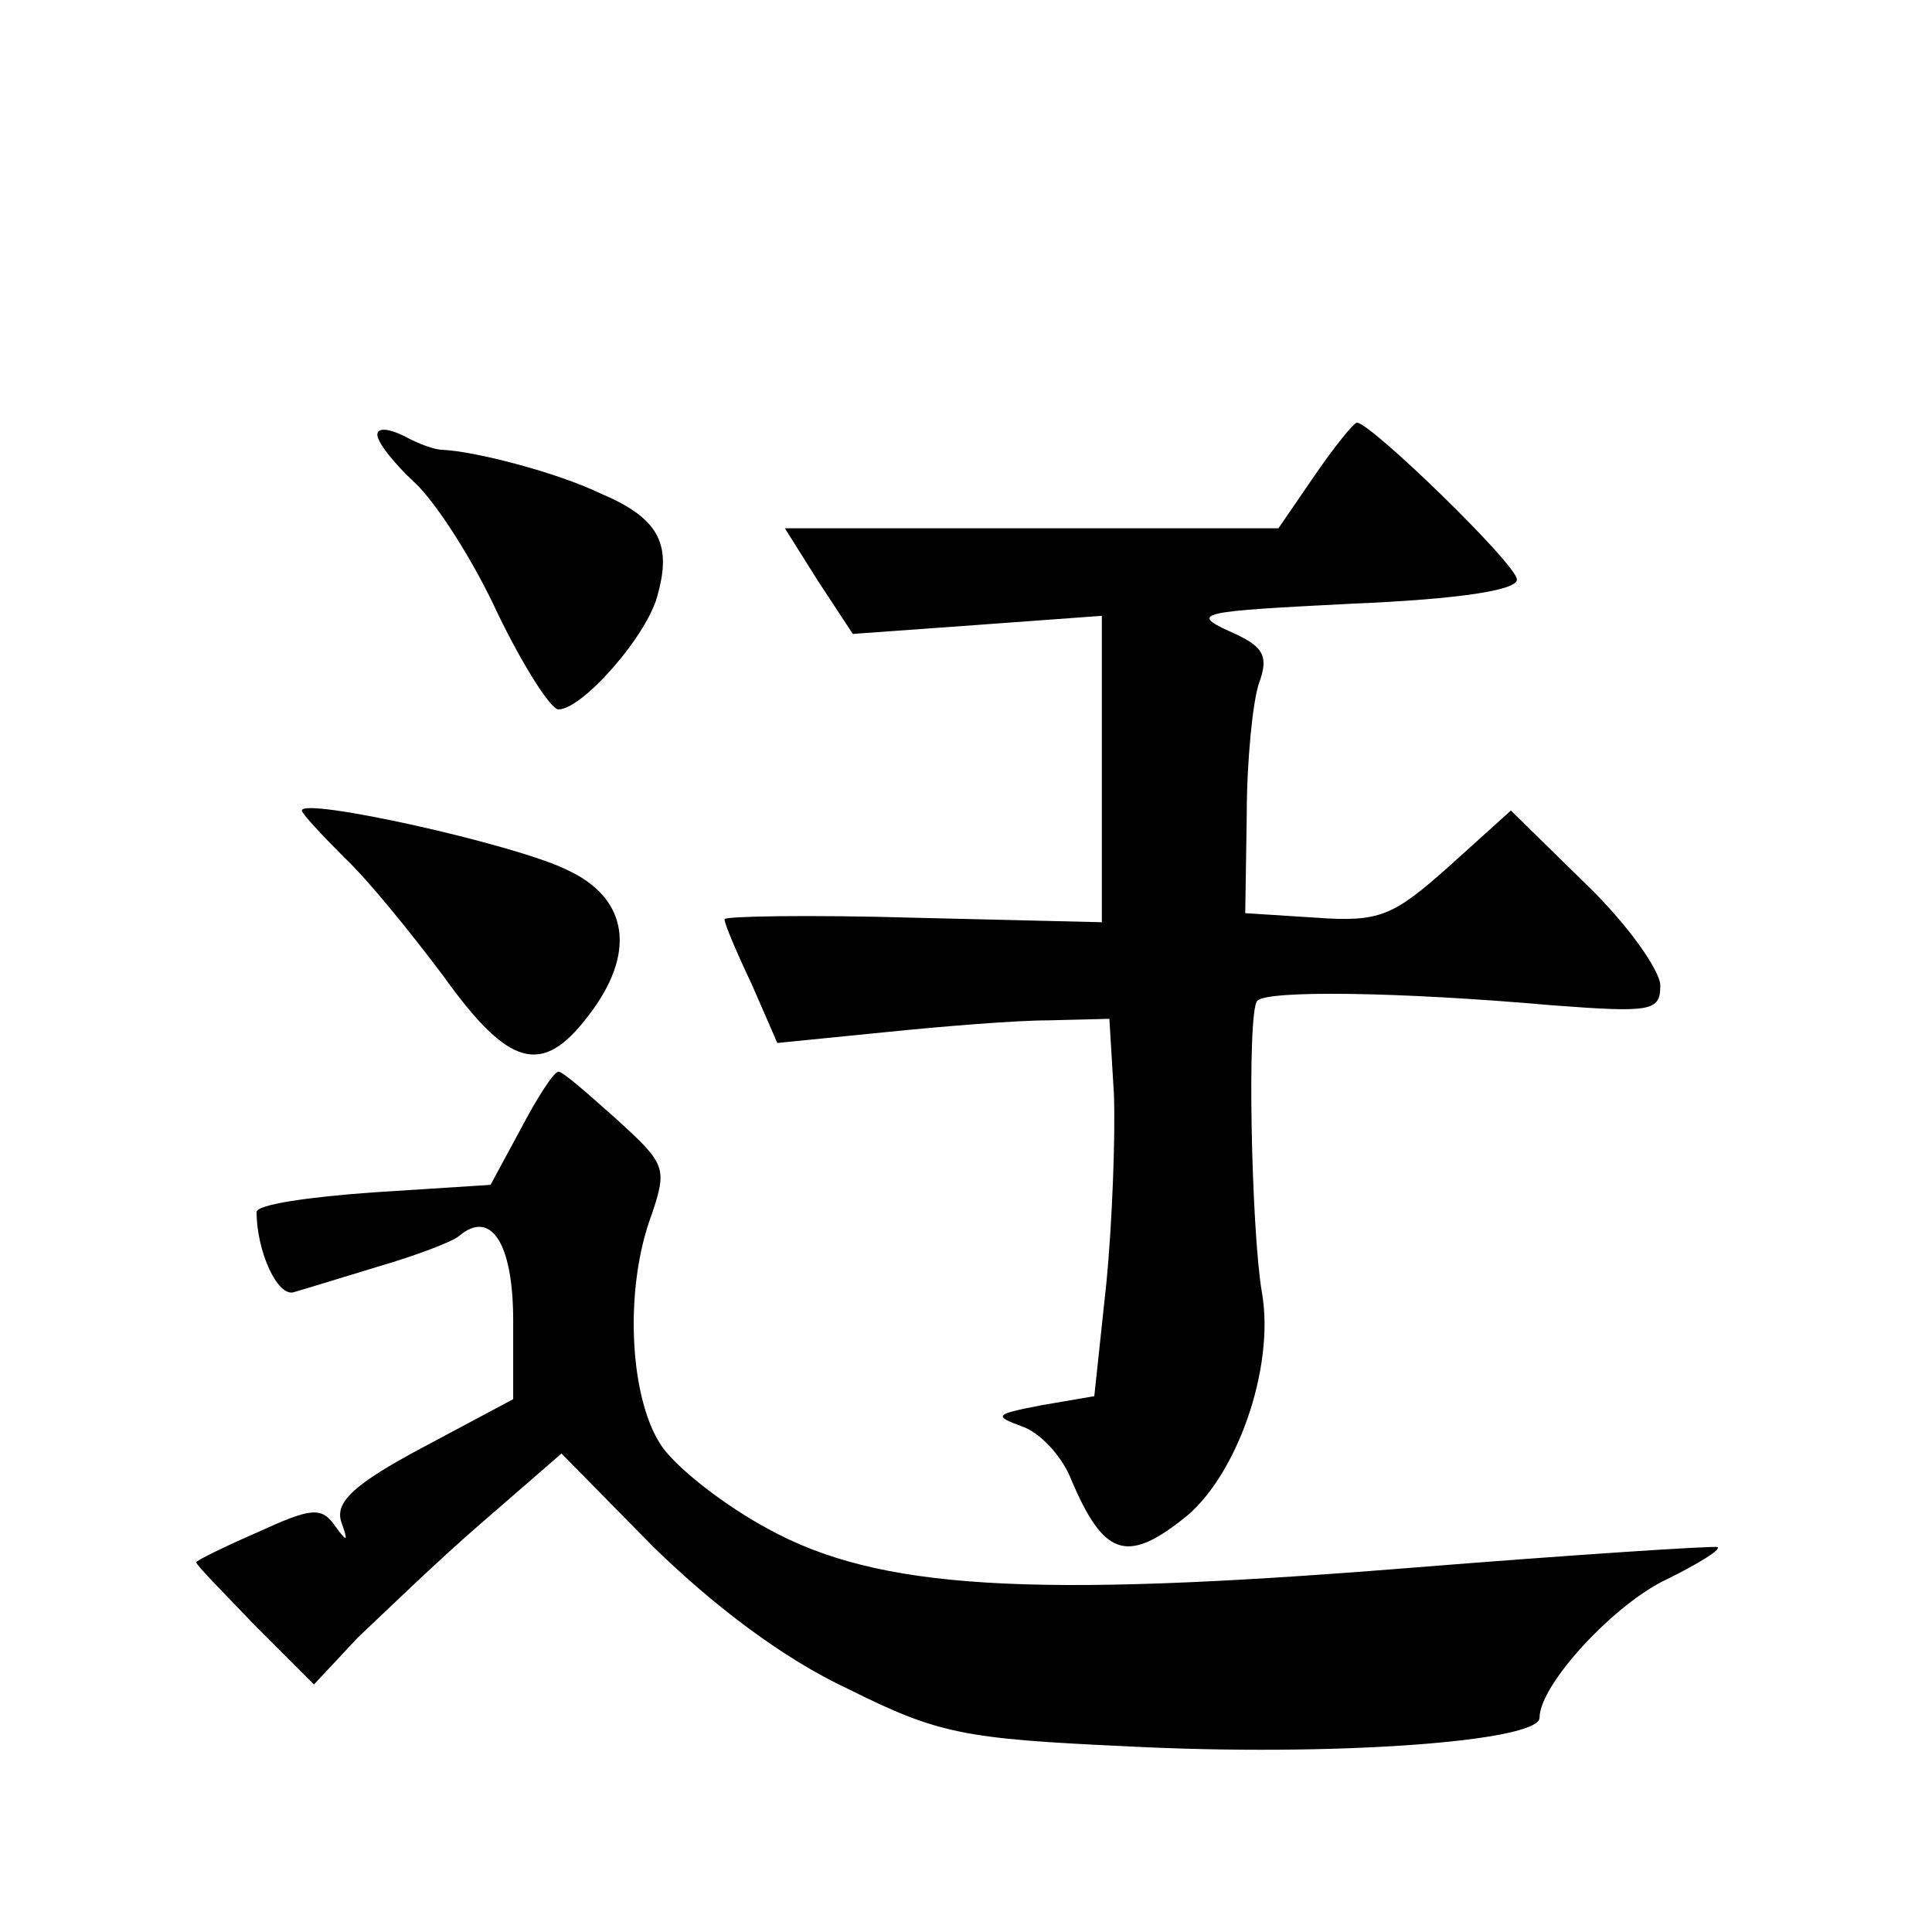
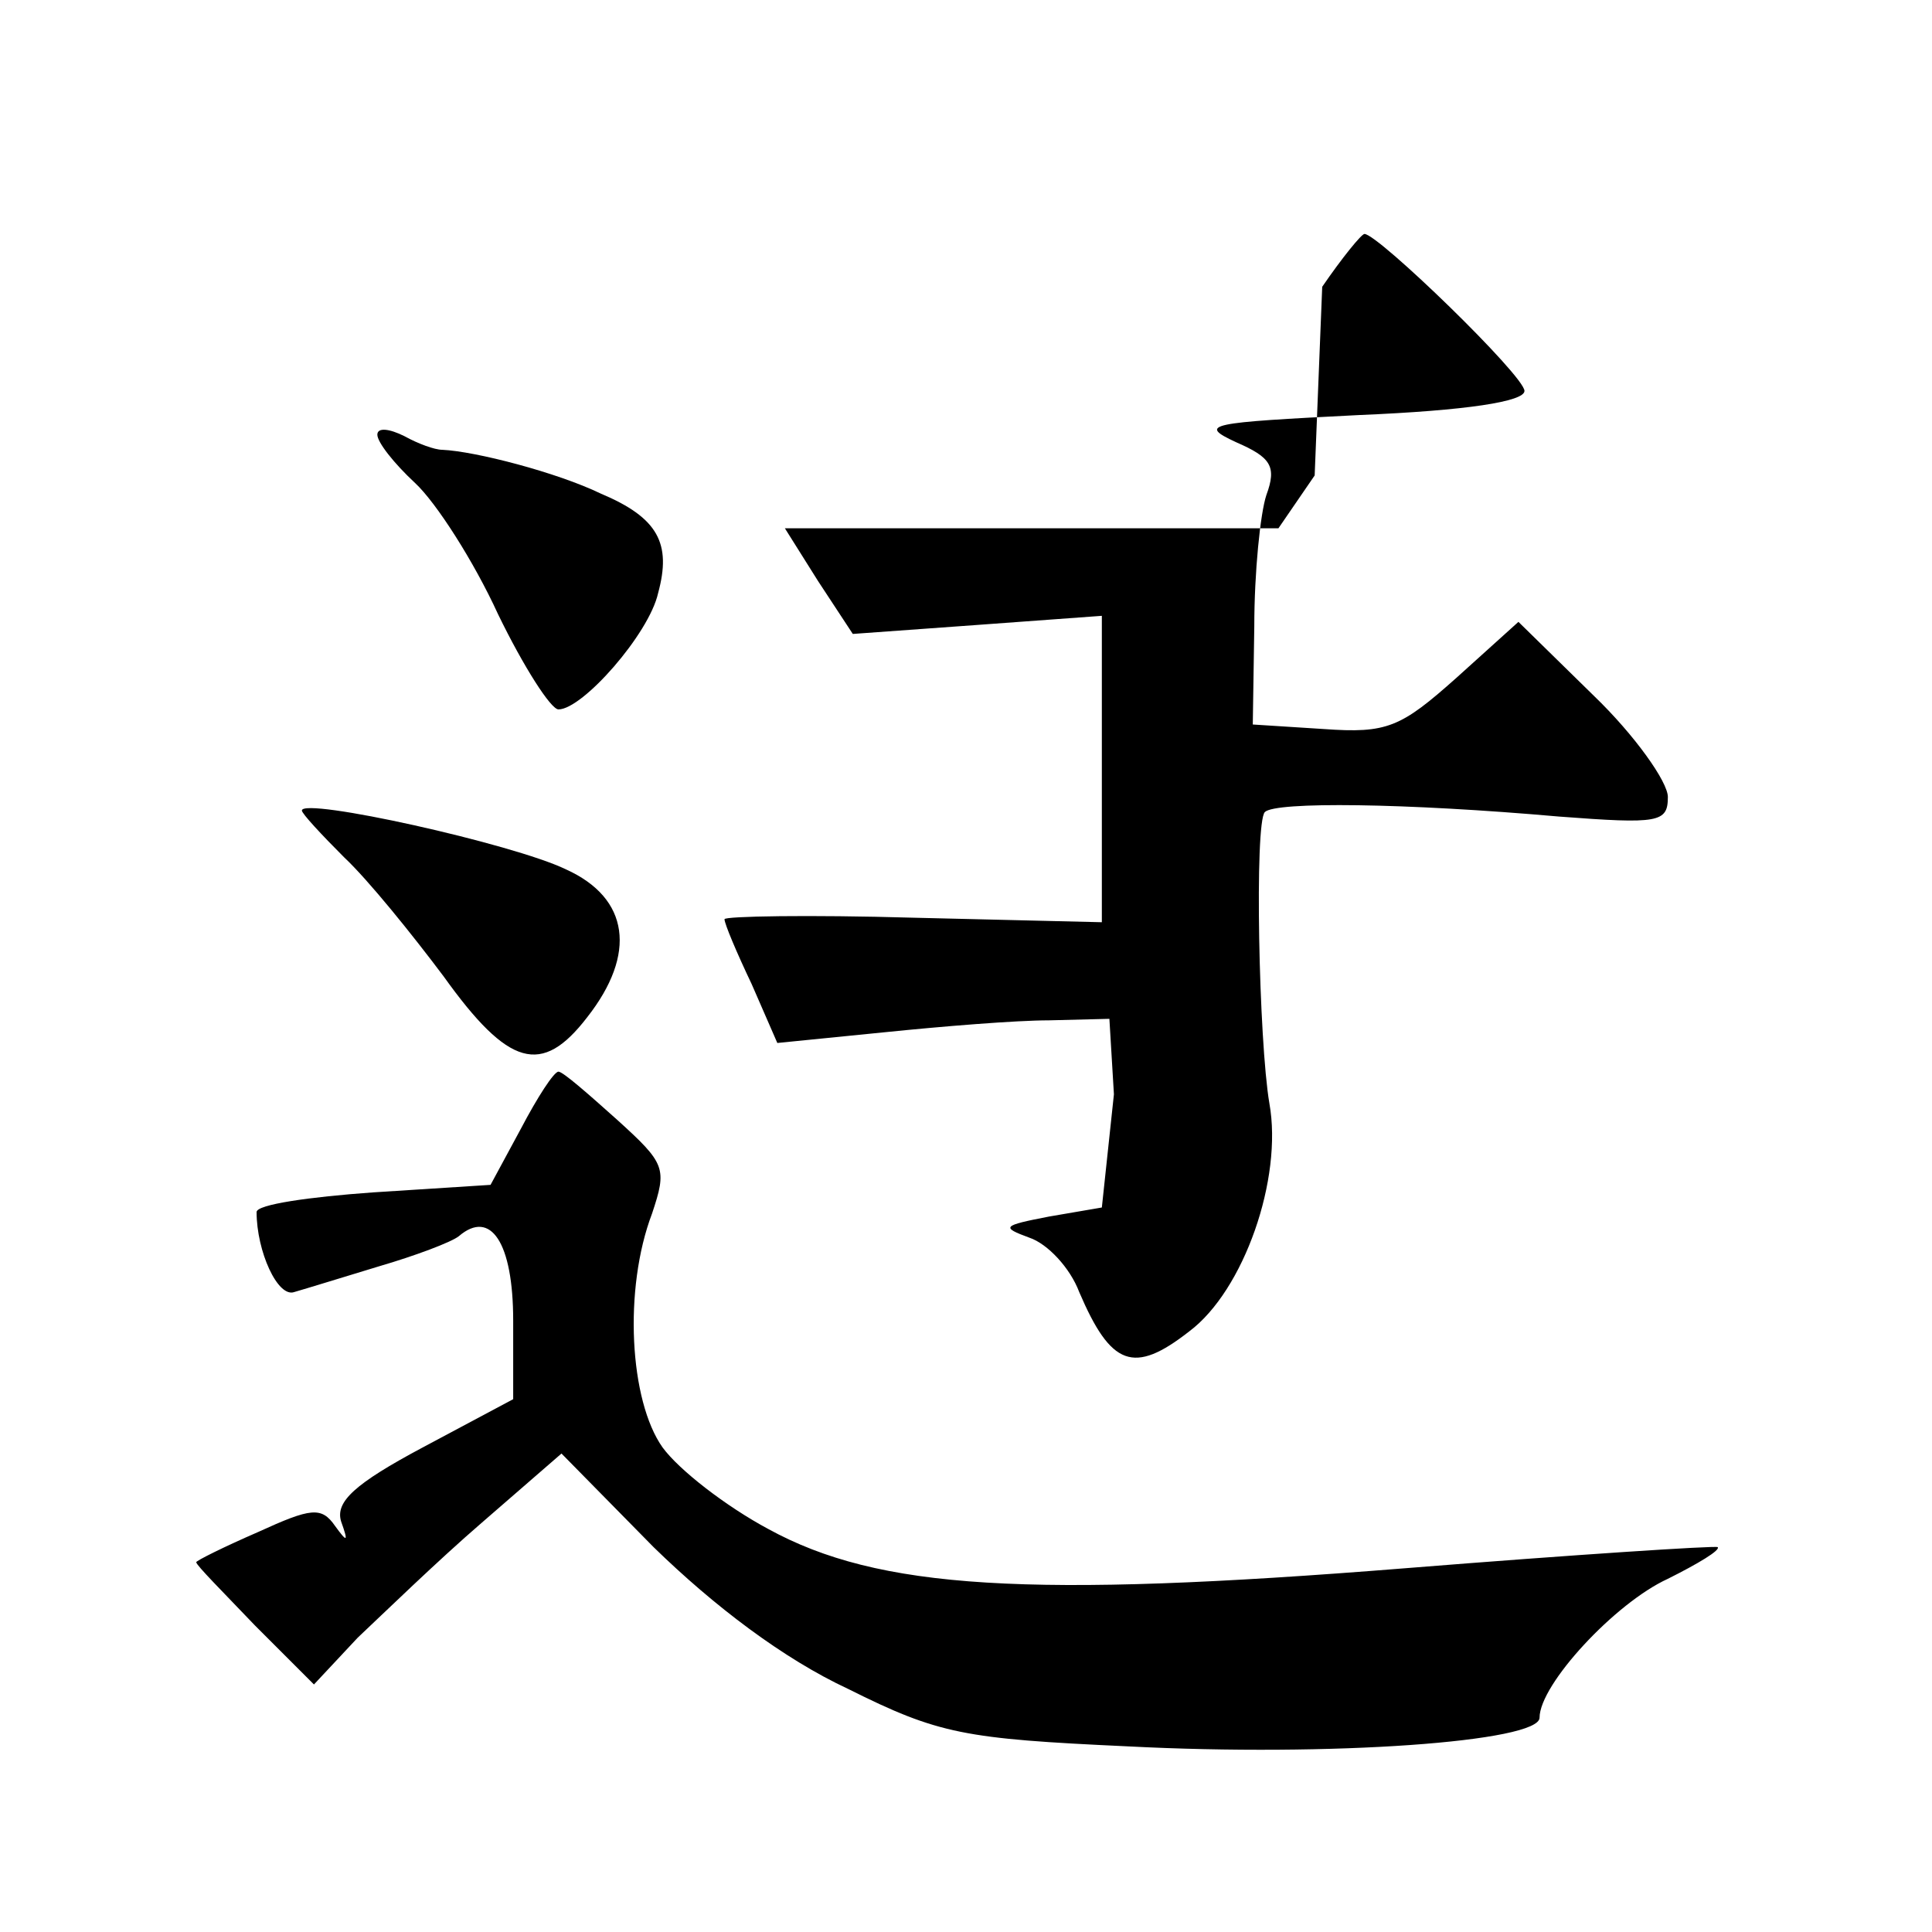
<svg xmlns="http://www.w3.org/2000/svg" version="1.0" width="128pt" height="128pt" viewBox="0 0 128 128" preserveAspectRatio="xMidYMid meet">
  <g transform="translate(0,128) scale(0.1,-0.1)" fill="#0" stroke="none">
-     <path d="M250 992 c0 -5 11 -19 25 -32 14 -13 39 -52 55 -87 17 -35 35 -63 40 -63 16 0 60 50 66 77 9 33 0 50 -38 66 -29 14 -83 28 -105 29 -5 0 -16 4 -25 9 -10 5 -18 6 -18 1z M871 965 l-24 -35 -163 0 -164 0 22 -35 23 -35 83 6 82 6 0 -102 0 -101 -125 3 c-69 2 -125 1 -125 -1 0 -3 8 -22 18 -43 l17 -39 70 7 c39 4 88 8 110 8 l40 1 3 -50 c1 -27 -1 -84 -5 -125 l-8 -75 -35 -6 c-31 -6 -32 -7 -13 -14 12 -4 27 -20 33 -36 21 -49 36 -55 73 -26 36 27 62 101 53 151 -7 41 -10 186 -3 193 7 7 93 6 195 -3 66 -5 72 -4 72 13 0 10 -22 41 -49 67 l-50 49 -41 -37 c-37 -33 -46 -37 -88 -34 l-47 3 1 65 c0 36 4 75 8 87 7 19 3 25 -20 35 -26 12 -18 13 81 18 72 3 110 9 110 16 0 10 -97 104 -106 104 -2 0 -15 -16 -28 -35z M200 743 c0 -2 13 -16 28 -31 16 -15 45 -51 66 -79 43 -60 65 -66 95 -27 33 42 28 79 -14 98 -35 17 -175 48 -175 39z M345 532 l-20 -37 -78 -5 c-42 -3 -77 -8 -77 -13 0 -26 14 -57 25 -53 7 2 33 10 56 17 24 7 48 16 53 20 21 18 36 -4 36 -56 l0 -52 -60 -32 c-45 -24 -58 -36 -54 -49 5 -14 4 -14 -4 -3 -9 13 -16 12 -51 -4 -23 -10 -41 -19 -41 -20 0 -2 18 -20 39 -42 l39 -39 29 31 c17 16 53 51 82 76 l53 46 61 -62 c40 -39 86 -74 129 -94 60 -30 77 -33 185 -38 135 -7 273 3 273 19 0 22 50 76 85 92 20 10 35 19 33 21 -2 1 -95 -5 -207 -14 -250 -20 -349 -14 -422 26 -28 15 -59 39 -70 54 -22 31 -26 105 -7 155 10 30 9 33 -23 62 -19 17 -36 32 -39 32 -3 0 -14 -17 -25 -38z" />
+     <path d="M250 992 c0 -5 11 -19 25 -32 14 -13 39 -52 55 -87 17 -35 35 -63 40 -63 16 0 60 50 66 77 9 33 0 50 -38 66 -29 14 -83 28 -105 29 -5 0 -16 4 -25 9 -10 5 -18 6 -18 1z M871 965 l-24 -35 -163 0 -164 0 22 -35 23 -35 83 6 82 6 0 -102 0 -101 -125 3 c-69 2 -125 1 -125 -1 0 -3 8 -22 18 -43 l17 -39 70 7 c39 4 88 8 110 8 l40 1 3 -50 l-8 -75 -35 -6 c-31 -6 -32 -7 -13 -14 12 -4 27 -20 33 -36 21 -49 36 -55 73 -26 36 27 62 101 53 151 -7 41 -10 186 -3 193 7 7 93 6 195 -3 66 -5 72 -4 72 13 0 10 -22 41 -49 67 l-50 49 -41 -37 c-37 -33 -46 -37 -88 -34 l-47 3 1 65 c0 36 4 75 8 87 7 19 3 25 -20 35 -26 12 -18 13 81 18 72 3 110 9 110 16 0 10 -97 104 -106 104 -2 0 -15 -16 -28 -35z M200 743 c0 -2 13 -16 28 -31 16 -15 45 -51 66 -79 43 -60 65 -66 95 -27 33 42 28 79 -14 98 -35 17 -175 48 -175 39z M345 532 l-20 -37 -78 -5 c-42 -3 -77 -8 -77 -13 0 -26 14 -57 25 -53 7 2 33 10 56 17 24 7 48 16 53 20 21 18 36 -4 36 -56 l0 -52 -60 -32 c-45 -24 -58 -36 -54 -49 5 -14 4 -14 -4 -3 -9 13 -16 12 -51 -4 -23 -10 -41 -19 -41 -20 0 -2 18 -20 39 -42 l39 -39 29 31 c17 16 53 51 82 76 l53 46 61 -62 c40 -39 86 -74 129 -94 60 -30 77 -33 185 -38 135 -7 273 3 273 19 0 22 50 76 85 92 20 10 35 19 33 21 -2 1 -95 -5 -207 -14 -250 -20 -349 -14 -422 26 -28 15 -59 39 -70 54 -22 31 -26 105 -7 155 10 30 9 33 -23 62 -19 17 -36 32 -39 32 -3 0 -14 -17 -25 -38z" />
  </g>
</svg>